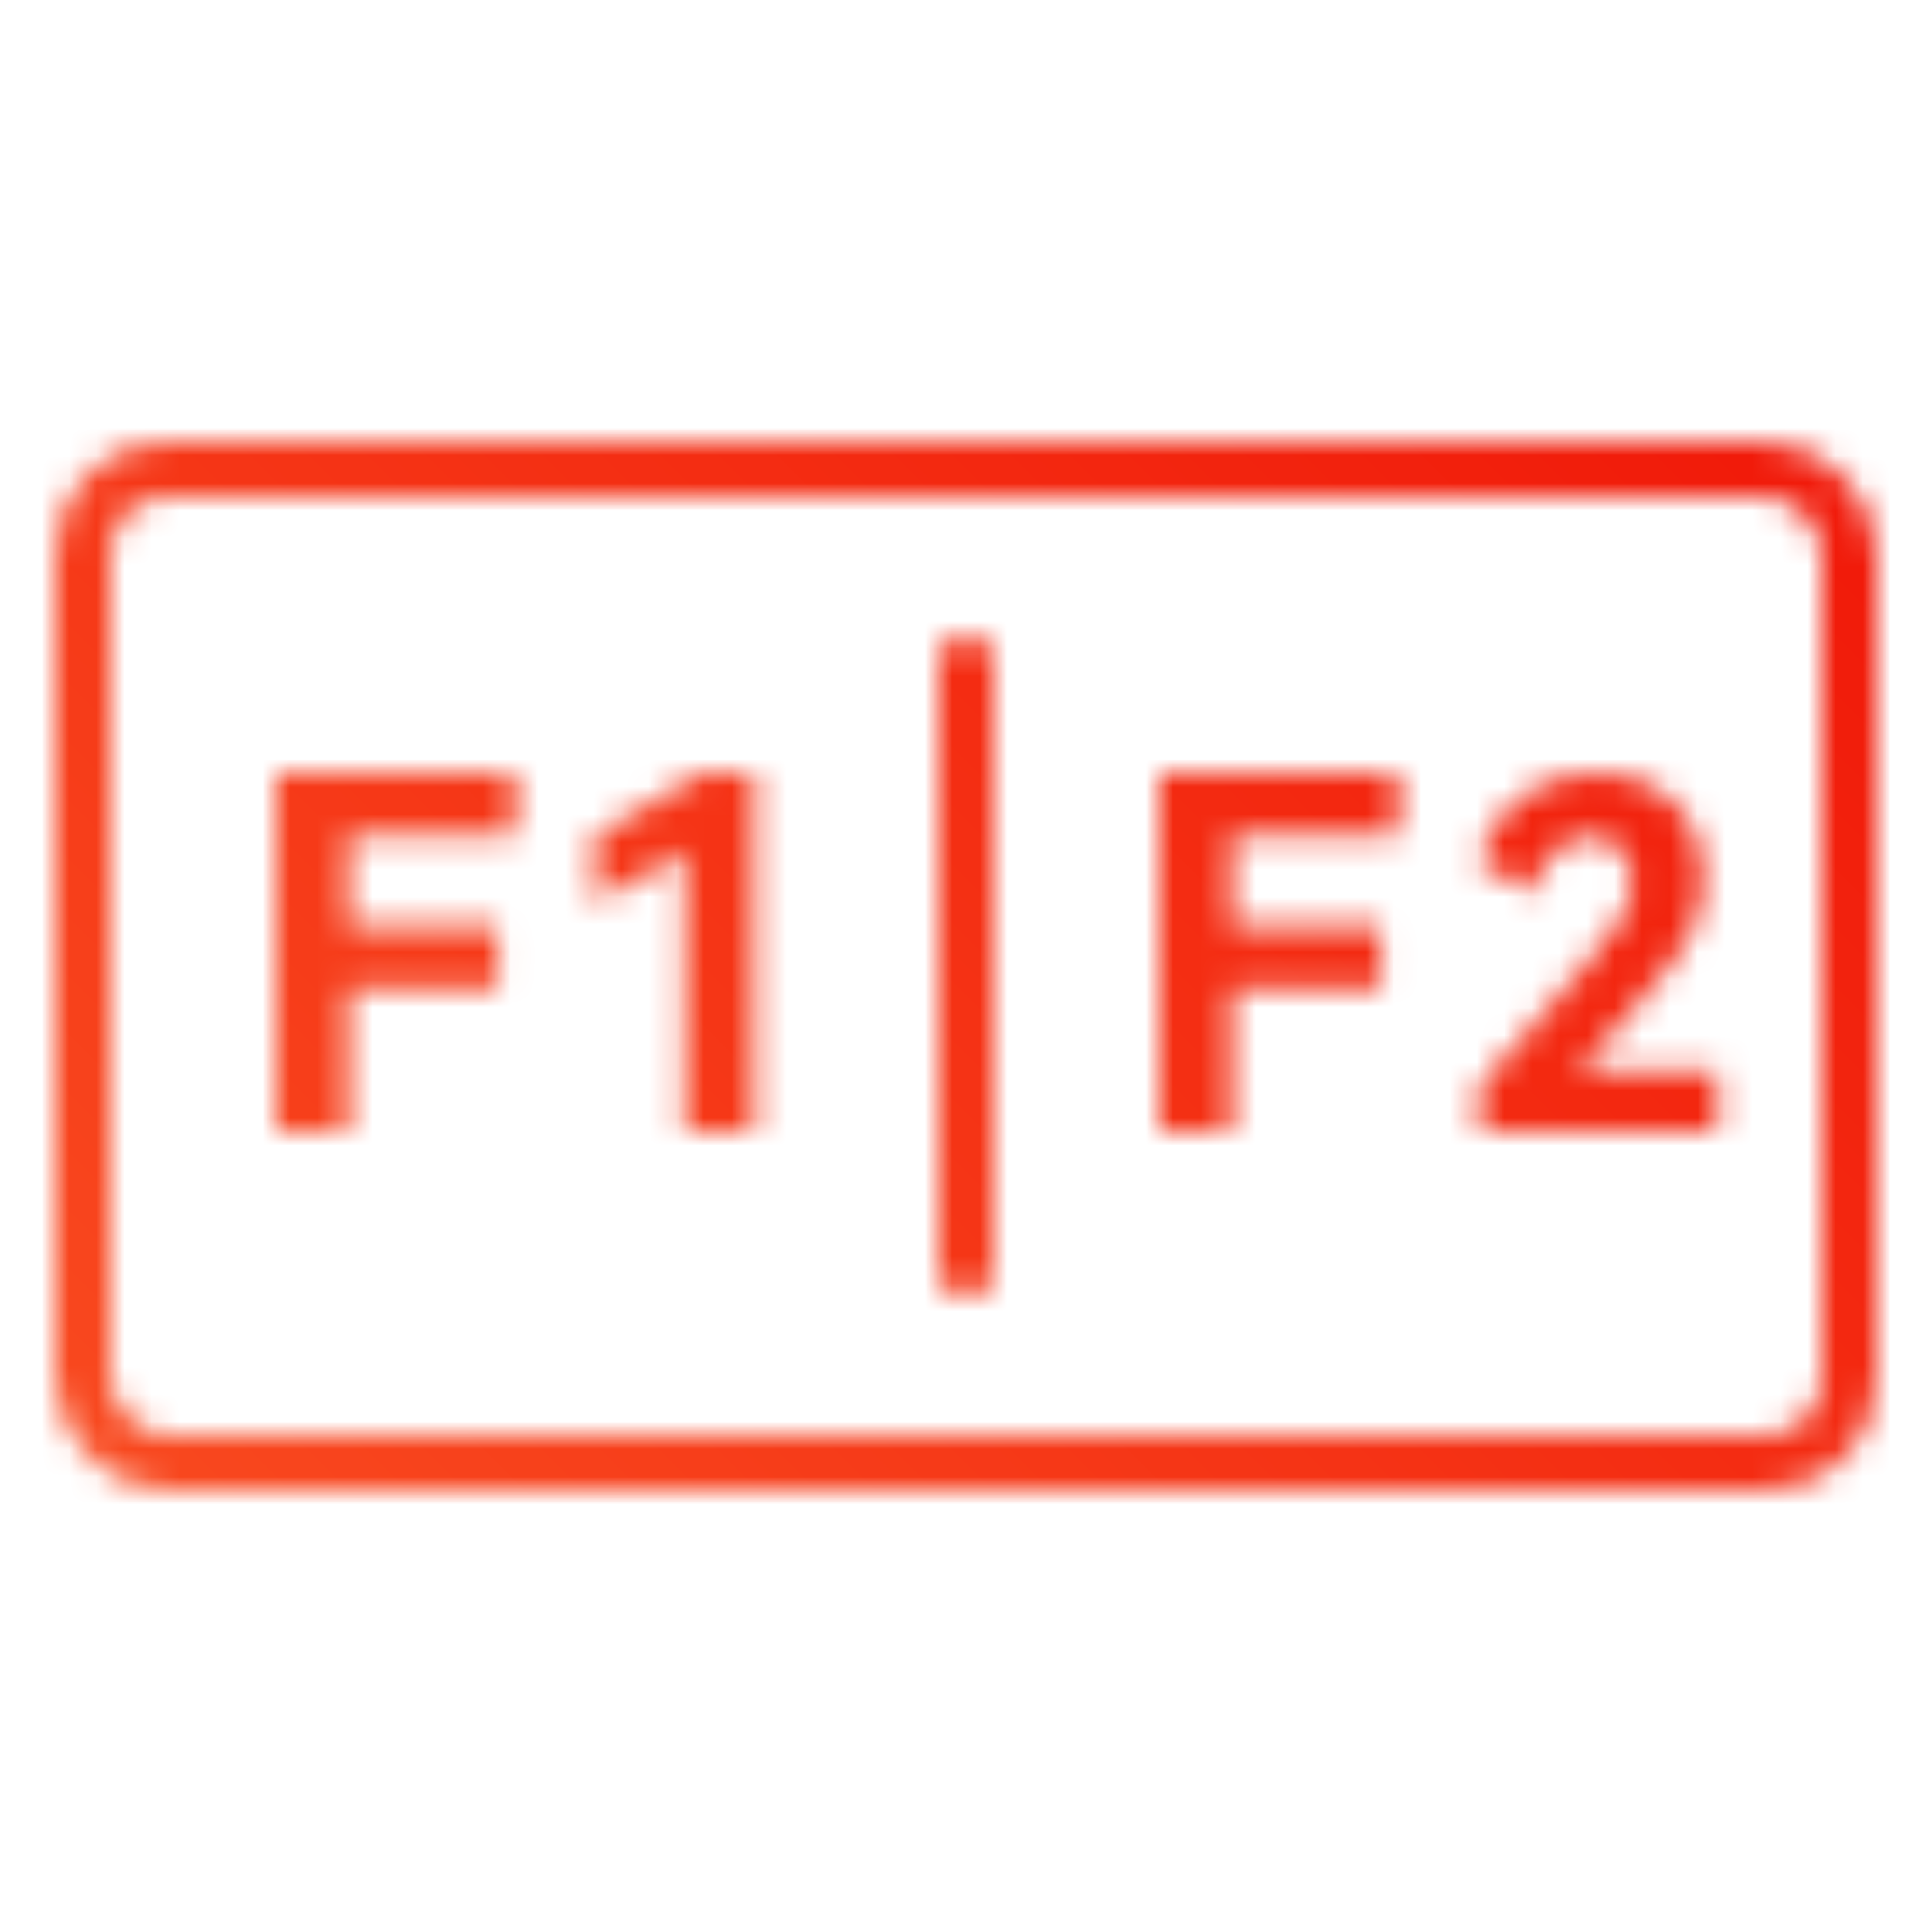
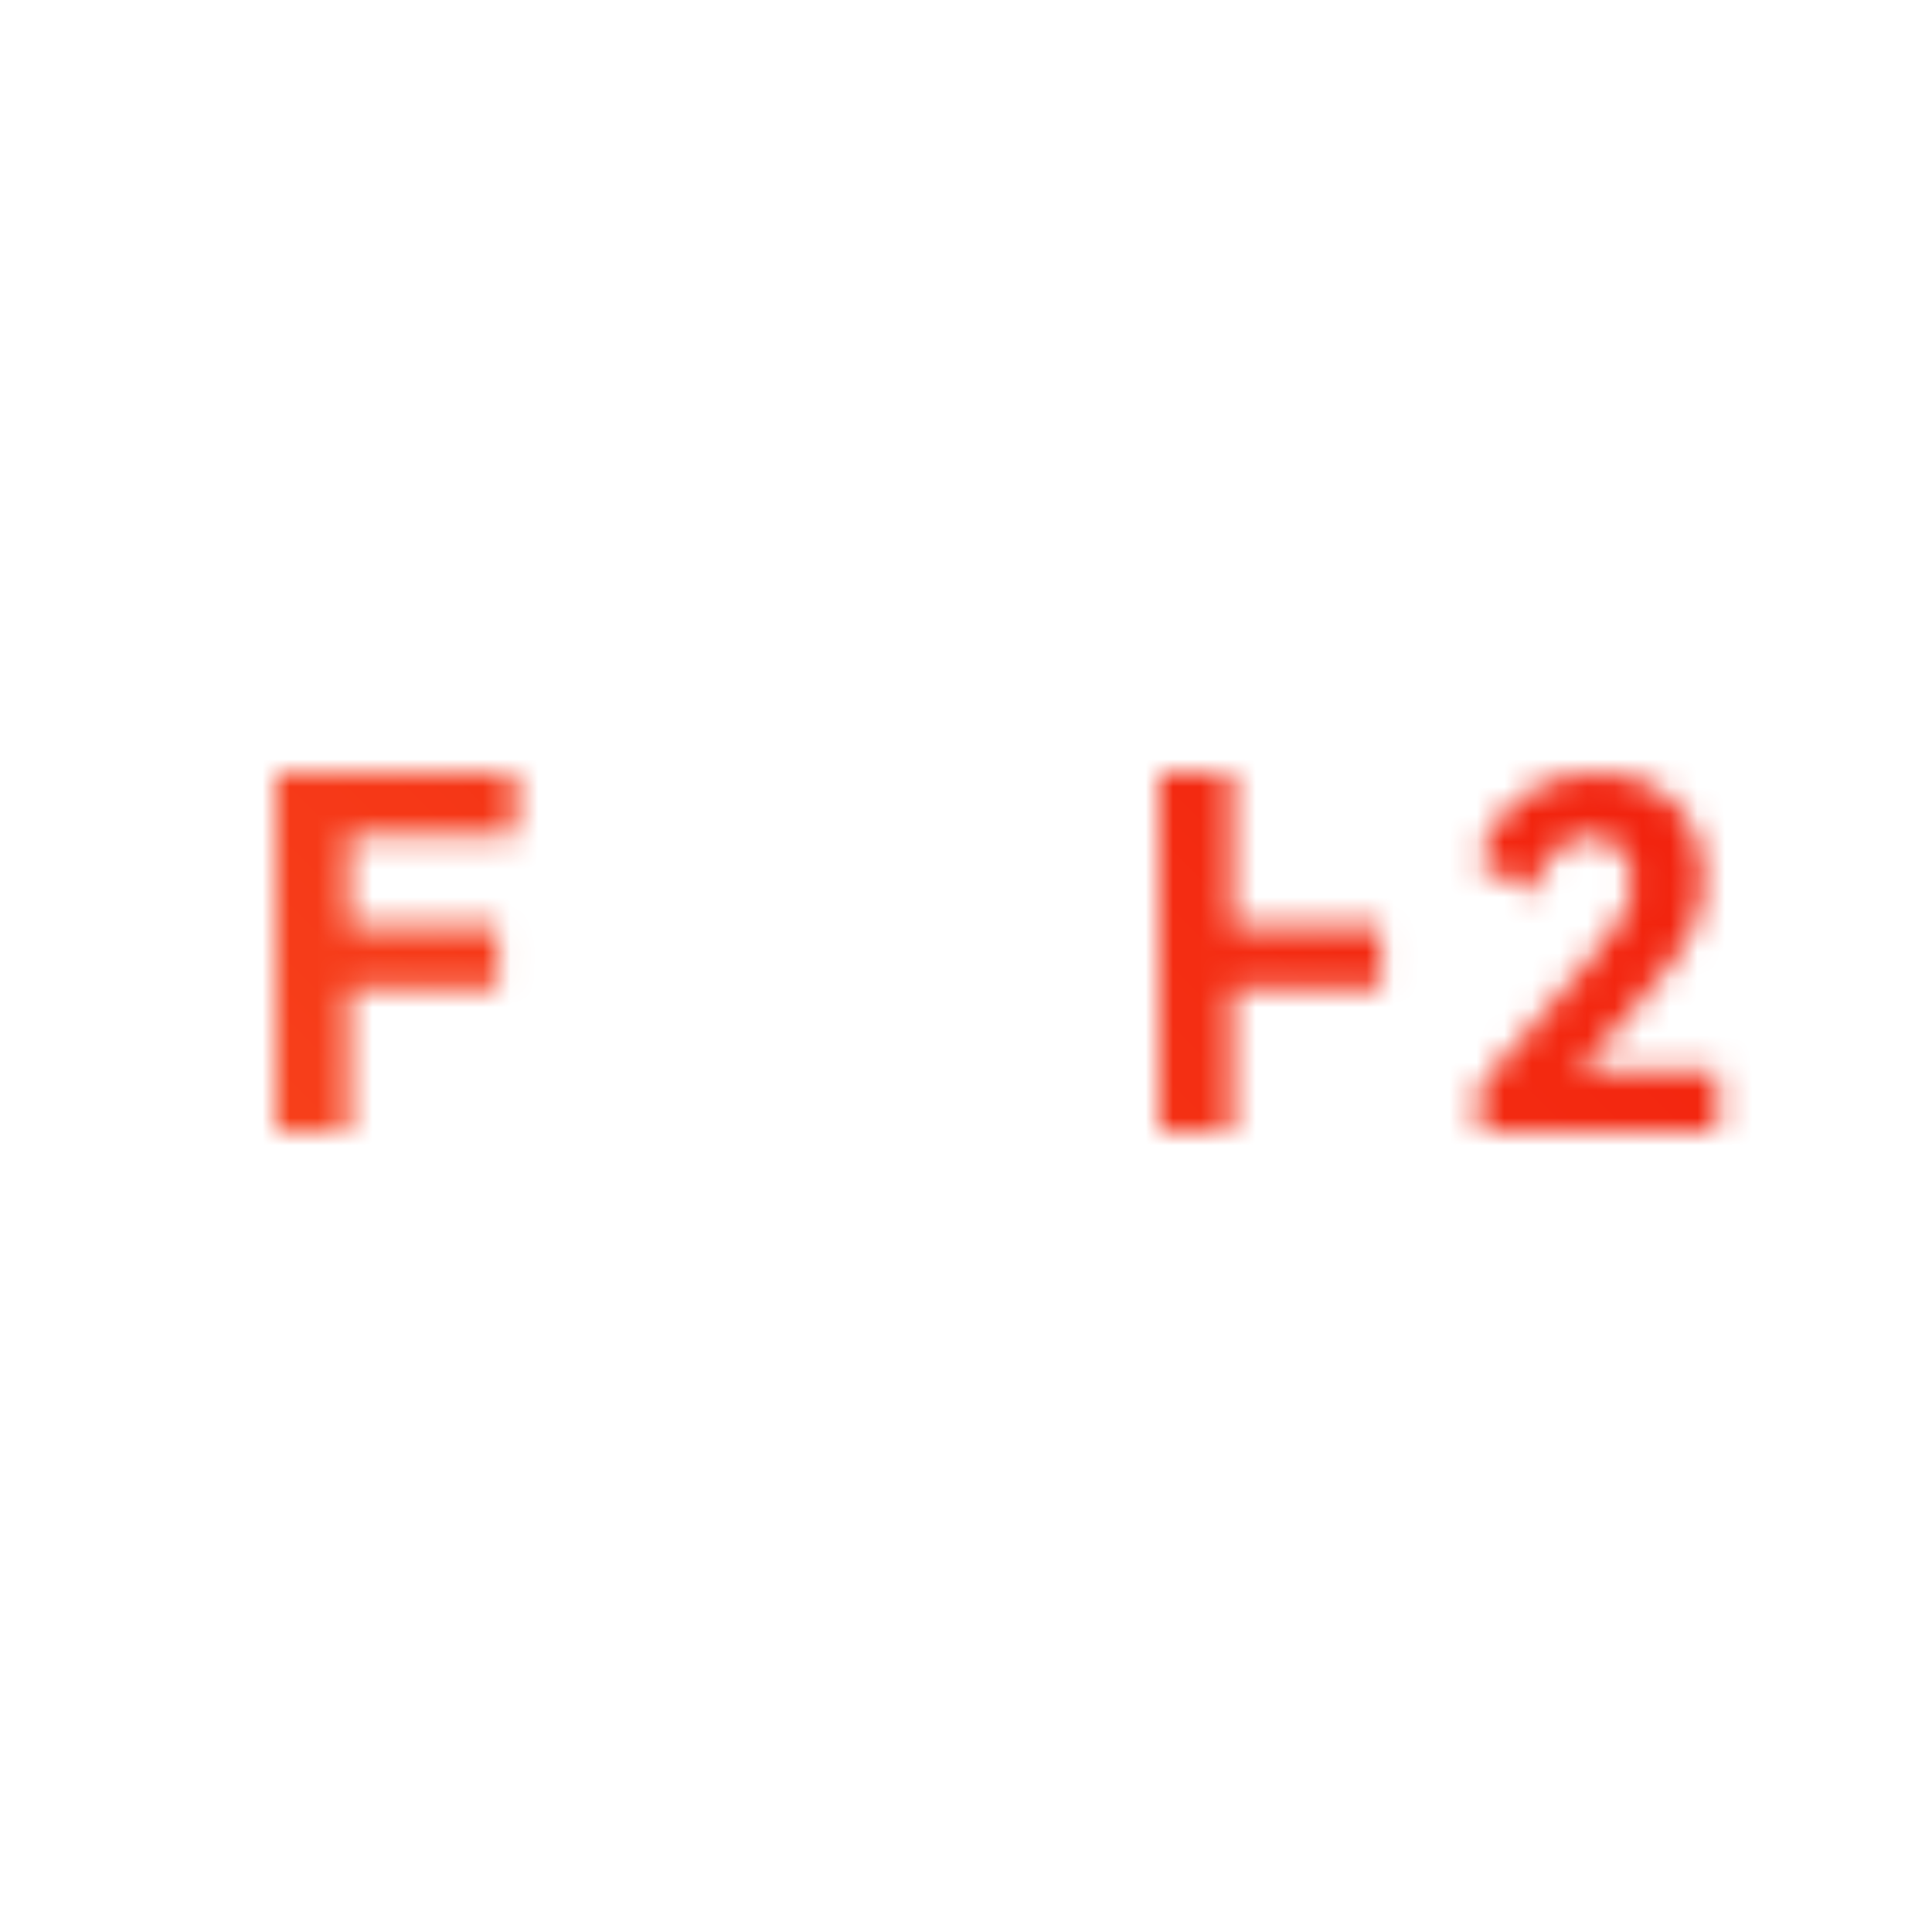
<svg xmlns="http://www.w3.org/2000/svg" width="70" height="70" viewBox="0 0 70 70" fill="none">
  <mask id="mask0_27319_1765" style="mask-type:alpha" maskUnits="userSpaceOnUse" x="2" y="16" width="66" height="38">
-     <rect x="3" y="17" width="64" height="36" rx="3" stroke="black" stroke-width="2" />
-     <path d="M35 24V46" stroke="black" stroke-width="2" stroke-linecap="round" />
-     <path d="M21.556 32.718V30.252L25.396 28H27.333V41H24.813V30.838L21.556 32.718Z" fill="black" />
    <path d="M10 28H18.667V30.256H12.634V33.577H18.031V35.814H12.634V41H10V28Z" fill="black" />
    <path d="M57.224 38.787H62.222V41H53.607V39.362L57.377 35.04C58.026 34.297 58.475 33.716 58.725 33.298C58.986 32.868 59.117 32.426 59.117 31.973C59.117 31.474 58.981 31.073 58.708 30.771C58.435 30.469 58.065 30.318 57.599 30.318C57.121 30.318 56.7 30.498 56.337 30.858C55.972 31.206 55.694 31.706 55.501 32.357L53.556 31.206C53.851 30.172 54.386 29.383 55.159 28.837C55.933 28.279 56.826 28 57.838 28C58.634 28 59.322 28.169 59.902 28.505C60.493 28.831 60.943 29.284 61.25 29.865C61.568 30.445 61.728 31.108 61.728 31.851C61.728 32.583 61.551 33.269 61.199 33.907C60.858 34.535 60.243 35.354 59.356 36.365L57.224 38.787Z" fill="black" />
-     <path d="M42 28H50.667V30.256H44.635V33.577H50.031V35.814H44.635V41H42V28Z" fill="black" />
+     <path d="M42 28H50.667H44.635V33.577H50.031V35.814H44.635V41H42V28Z" fill="black" />
  </mask>
  <g mask="url(#mask0_27319_1765)">
    <rect width="70" height="70" fill="url(#paint0_linear_27319_1765)" />
  </g>
  <defs>
    <linearGradient id="paint0_linear_27319_1765" x1="70" y1="0" x2="0" y2="70" gradientUnits="userSpaceOnUse">
      <stop stop-color="#EF1005" />
      <stop offset="1" stop-color="#FA5223" />
    </linearGradient>
  </defs>
</svg>